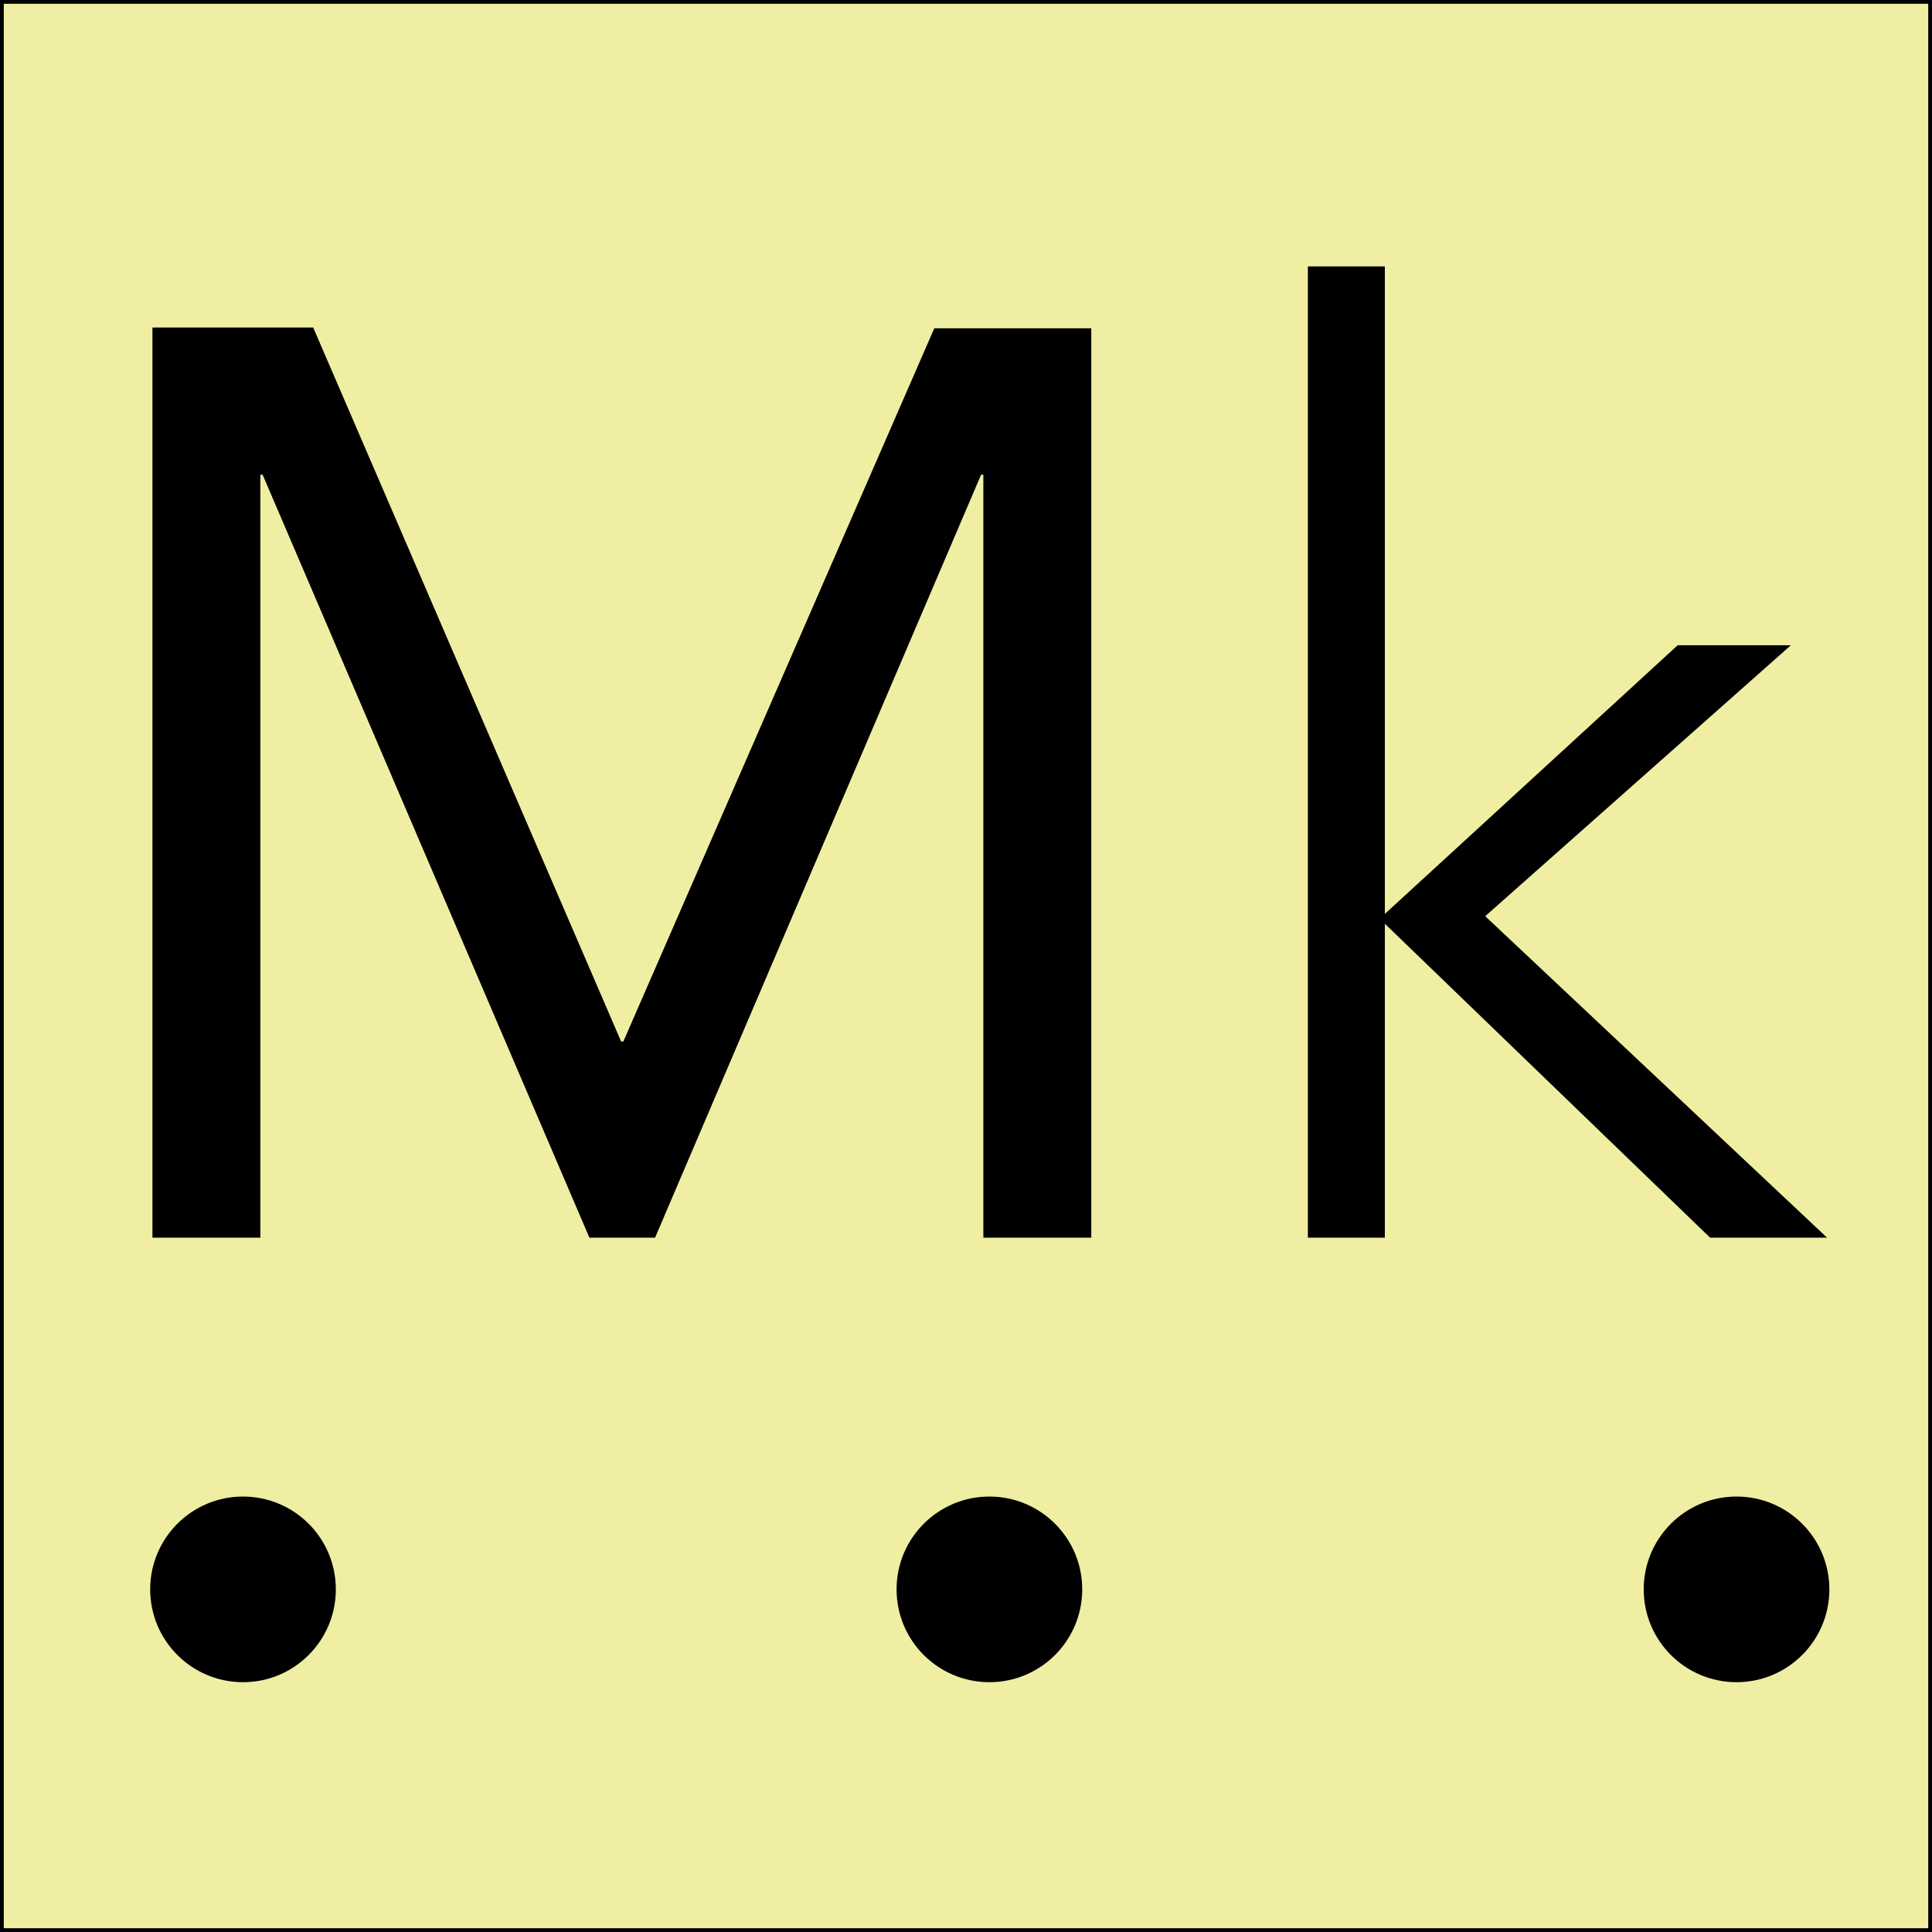
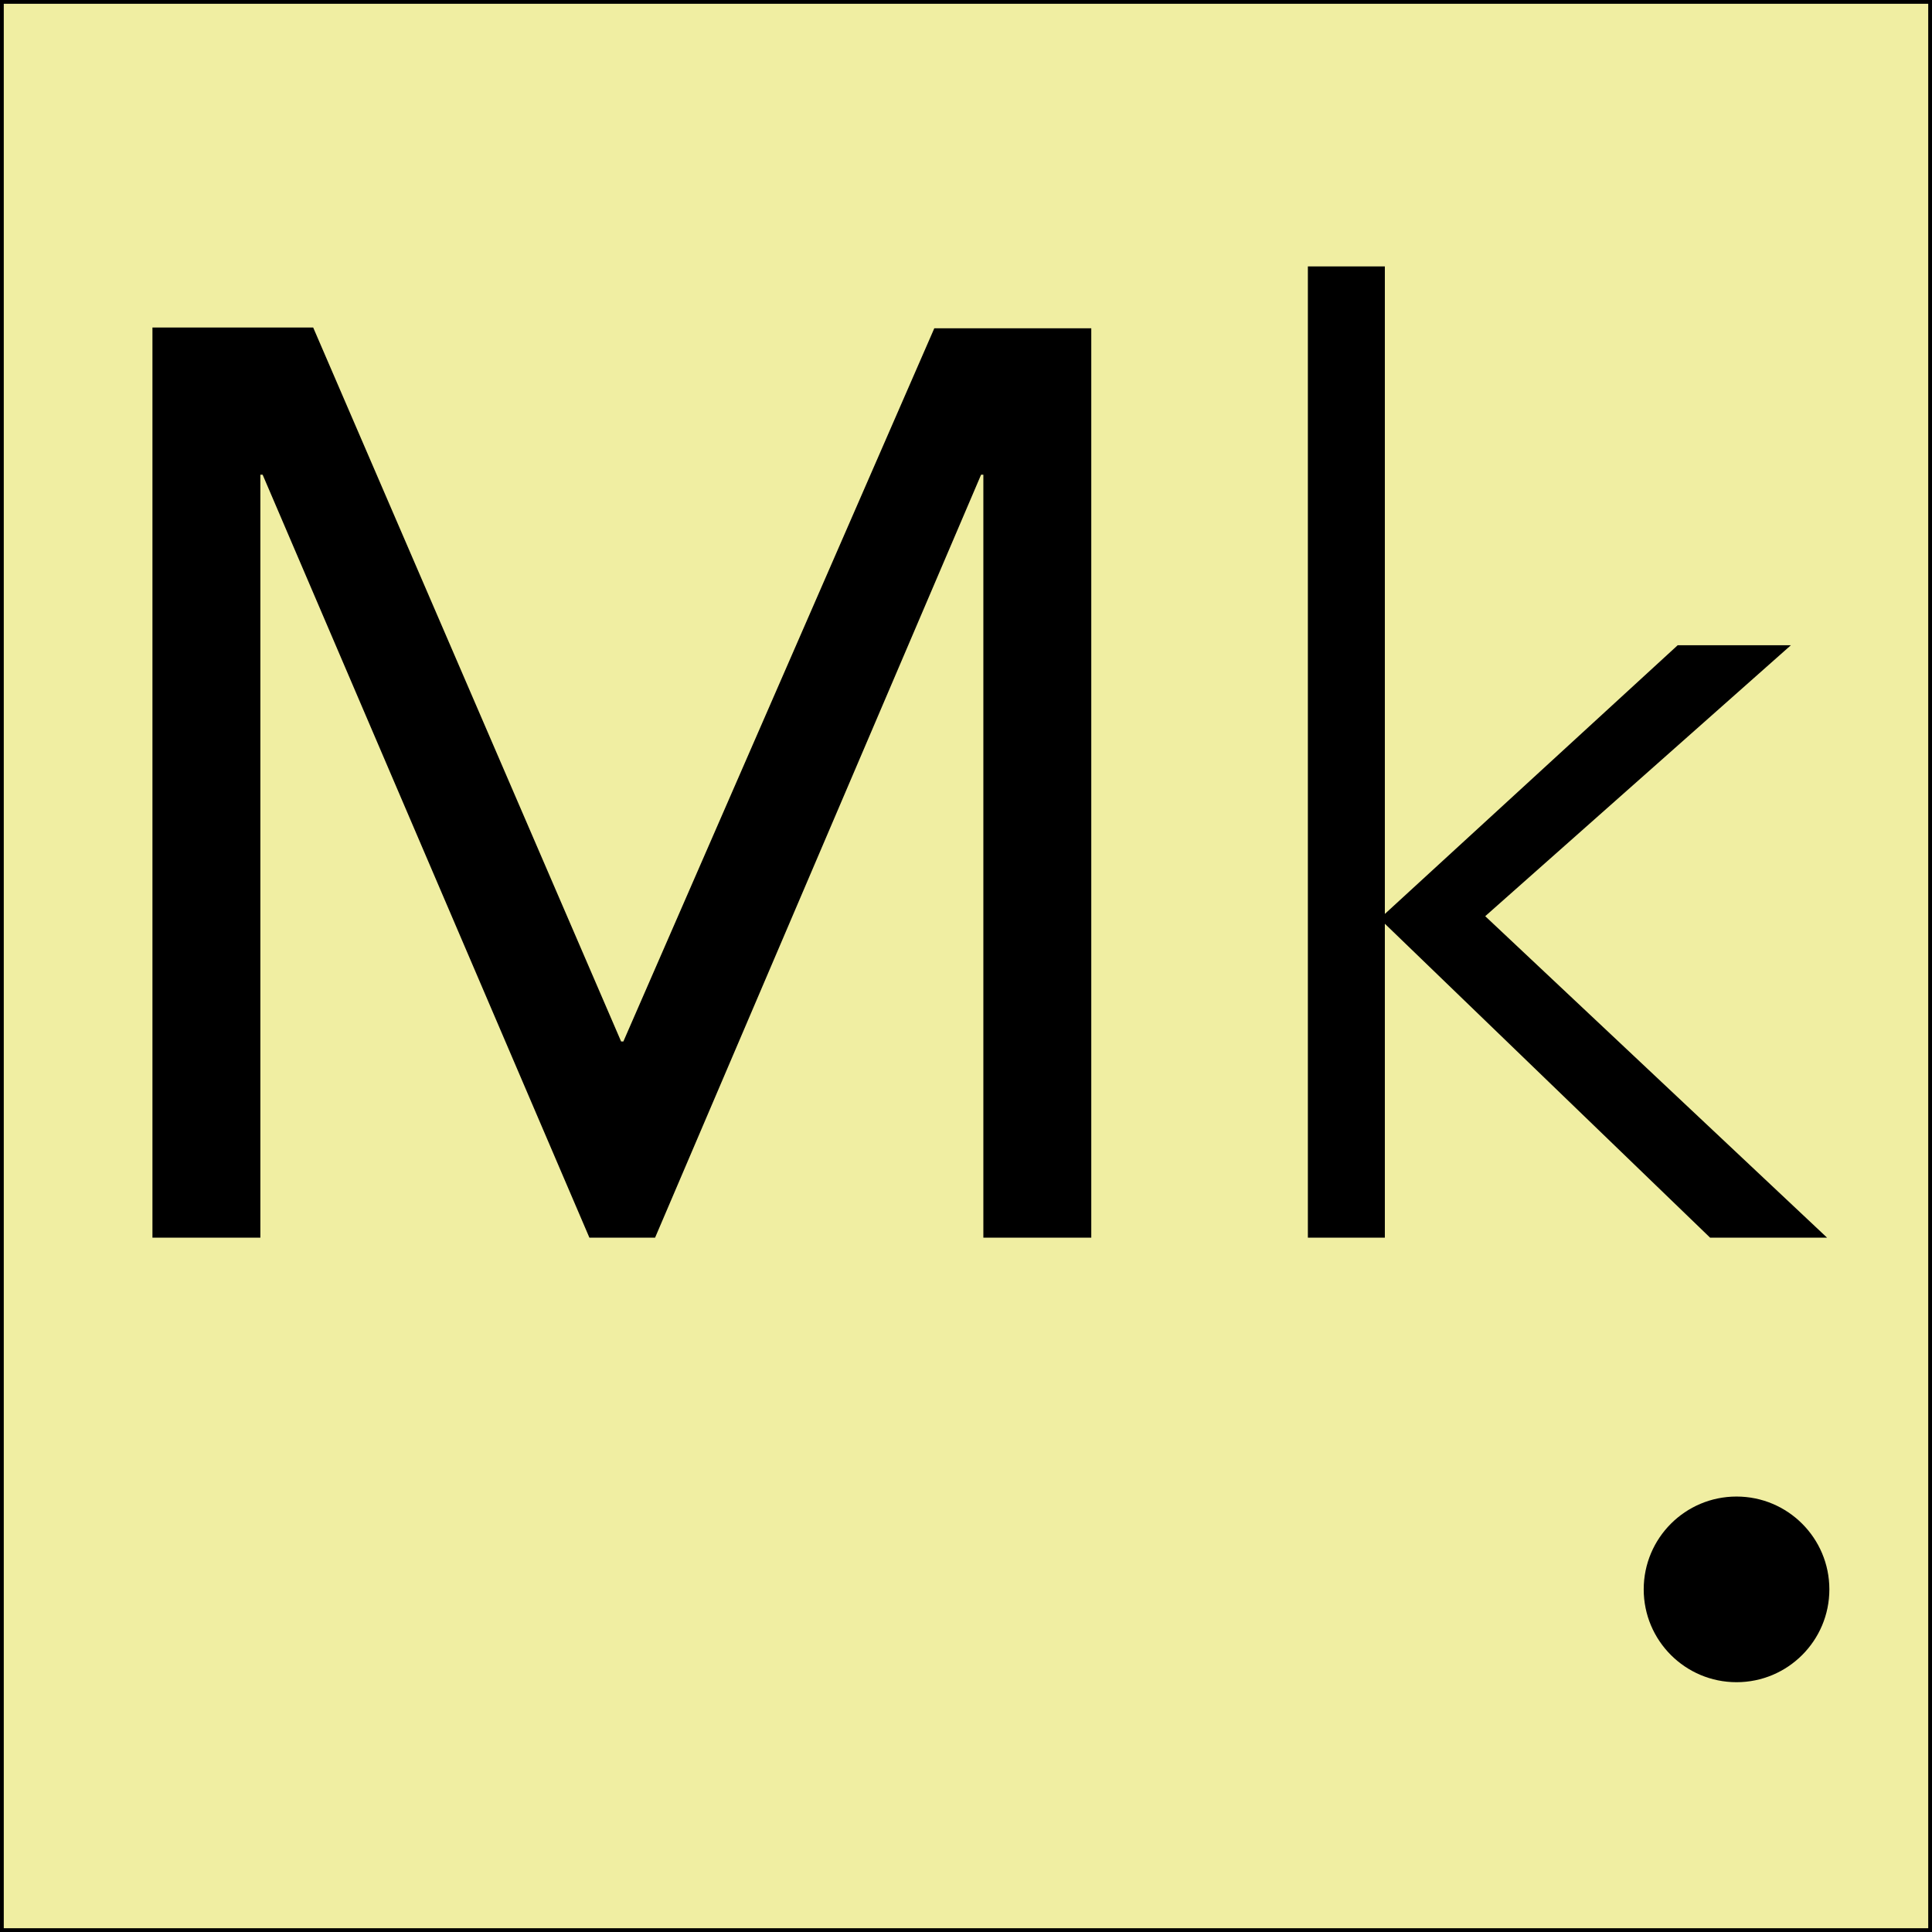
<svg xmlns="http://www.w3.org/2000/svg" version="1.1" id="Lager_1" x="0px" y="0px" viewBox="0 0 256 256" style="enable-background:new 0 0 256 256;" xml:space="preserve">
  <style type="text/css">
	.st0{fill:#F0EEA2;stroke:#000000;stroke-miterlimit:10;}
</style>
  <rect class="st0" width="256" height="256" />
  <g>
    <path d="M20.2,43.4h21.3L82.3,138h0.3l41.2-94.5h20.8V164h-14.3V62.9H130L86.8,164h-8.7L34.8,62.9h-0.3V164H20.2V43.4z" />
    <path d="M173.3,35.3h10.2v85.8l38.8-35.6h15l-40.5,35.9l45.3,42.6h-15.5l-43.1-41.6V164h-10.2V35.3z" />
  </g>
-   <circle cx="32.2" cy="210.6" r="12.3" />
-   <circle cx="131.1" cy="210.6" r="12.3" />
  <circle cx="230.1" cy="210.6" r="12.3" />
</svg>